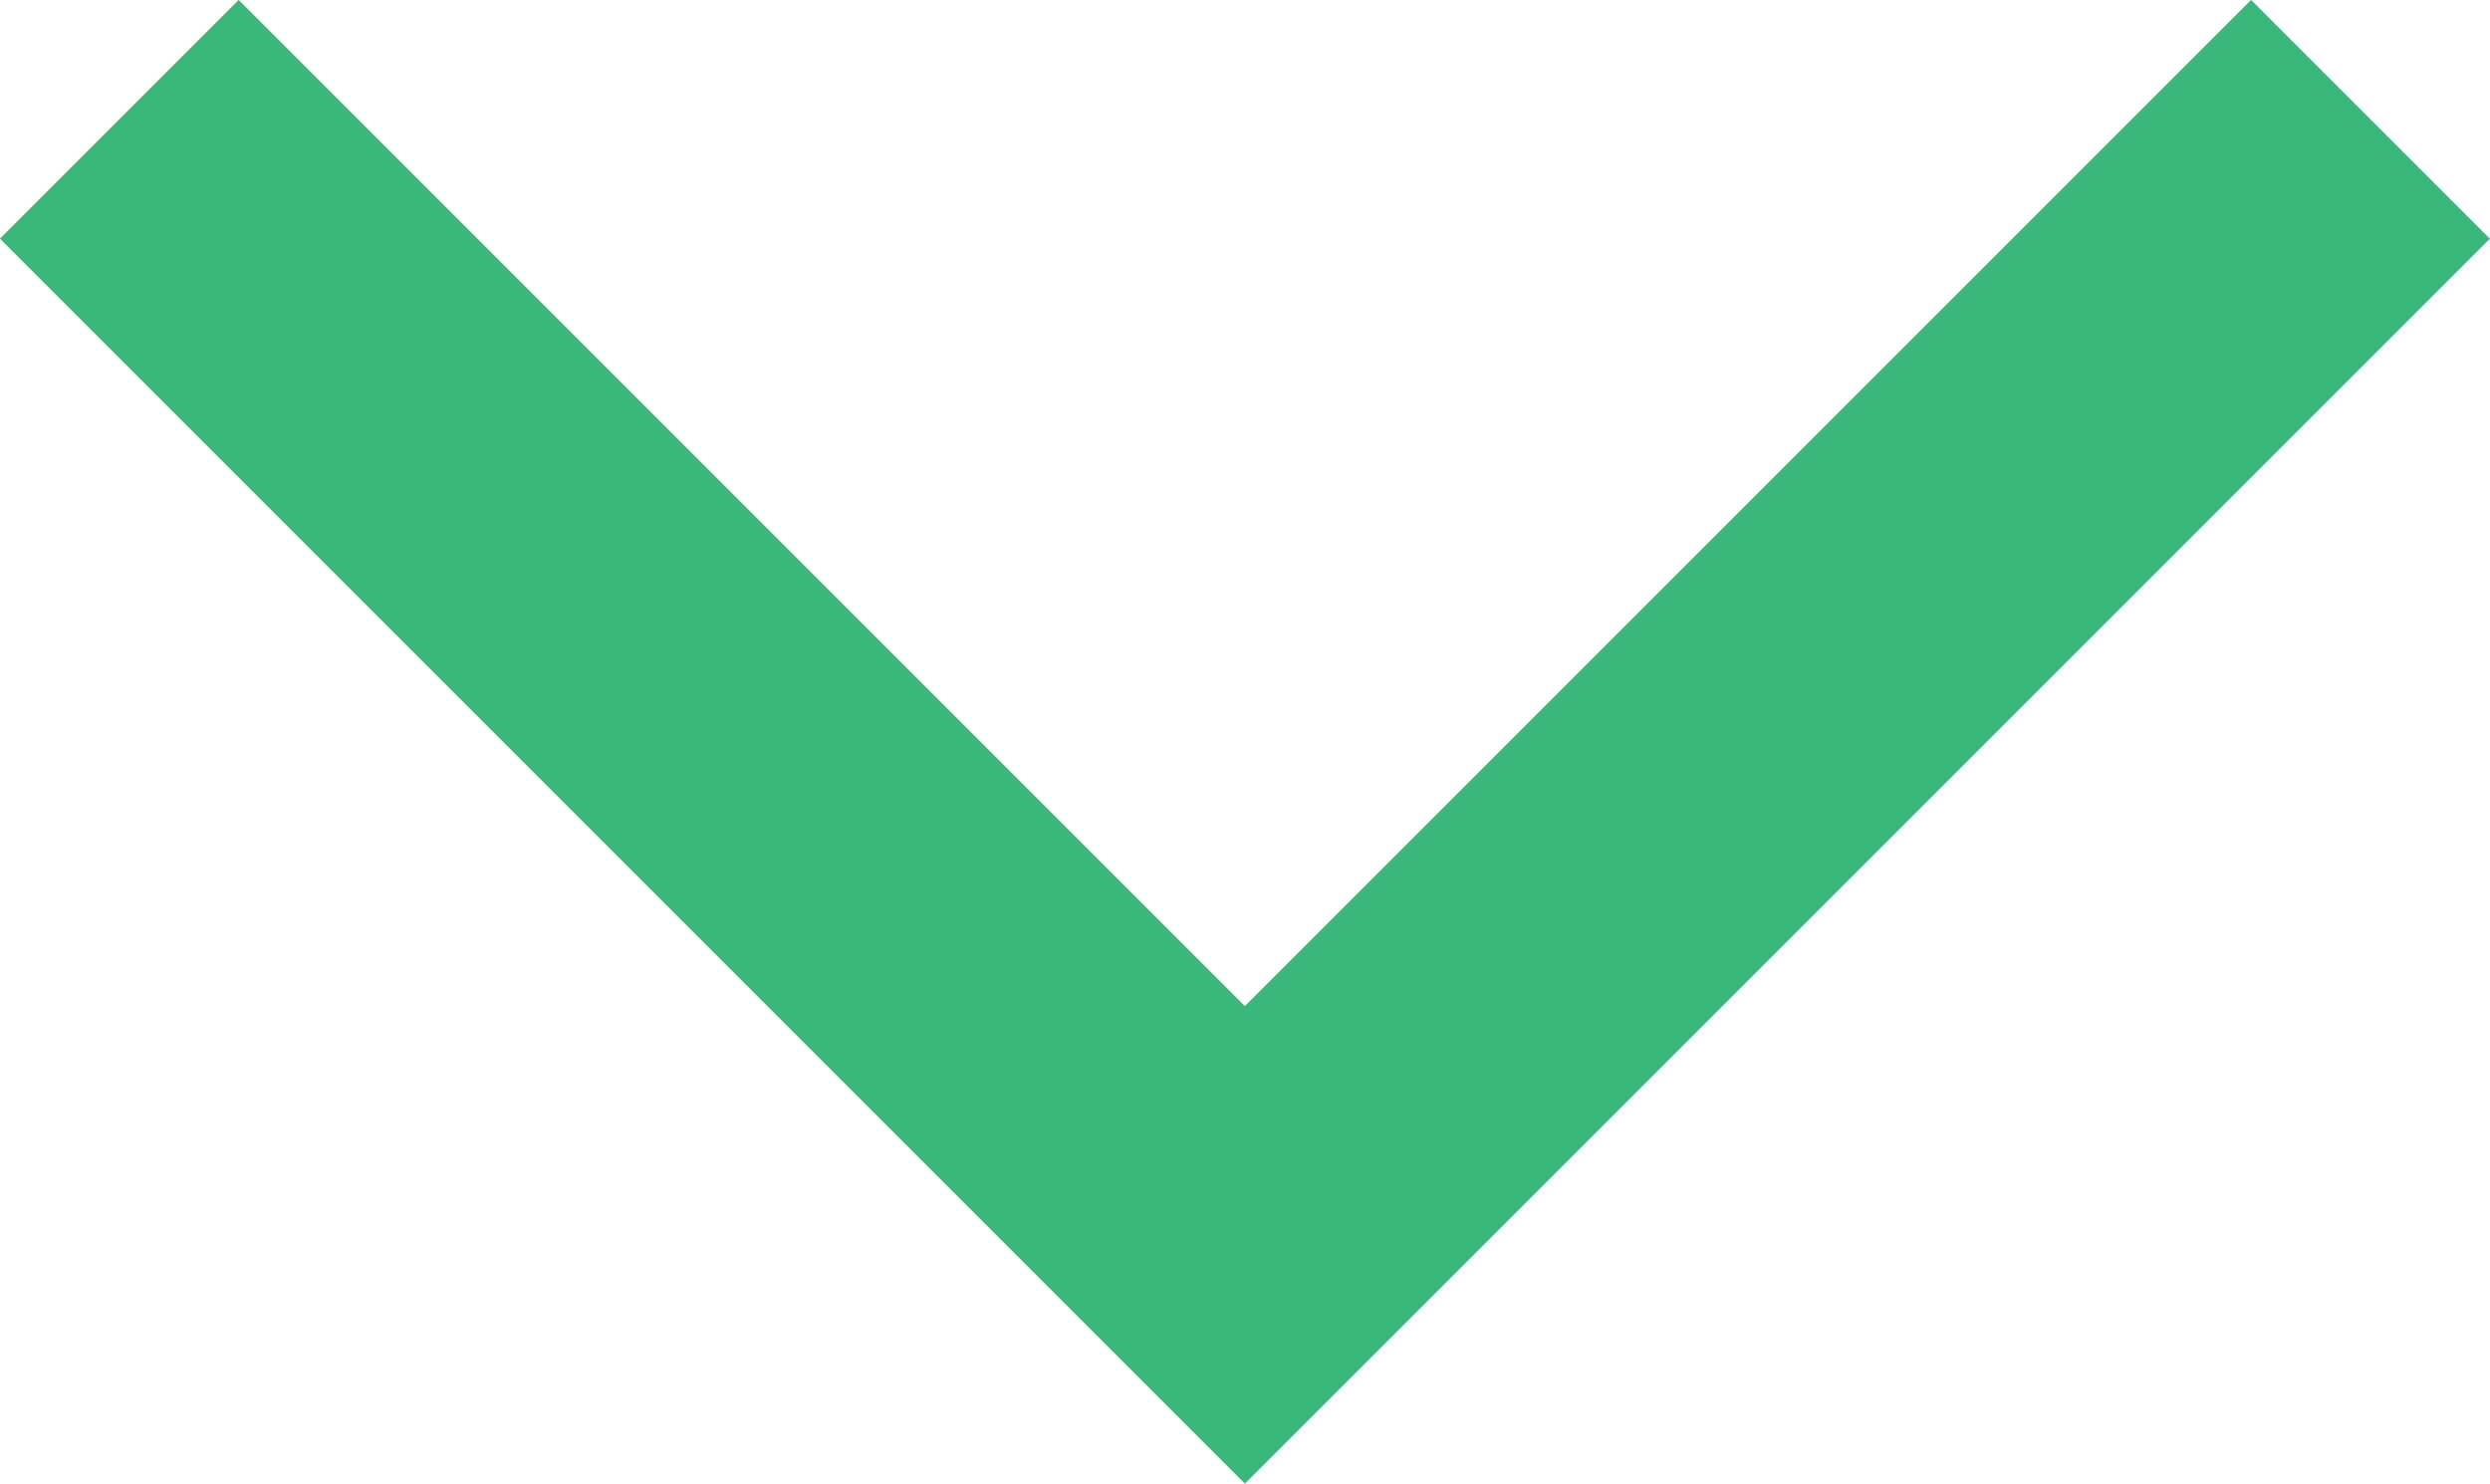
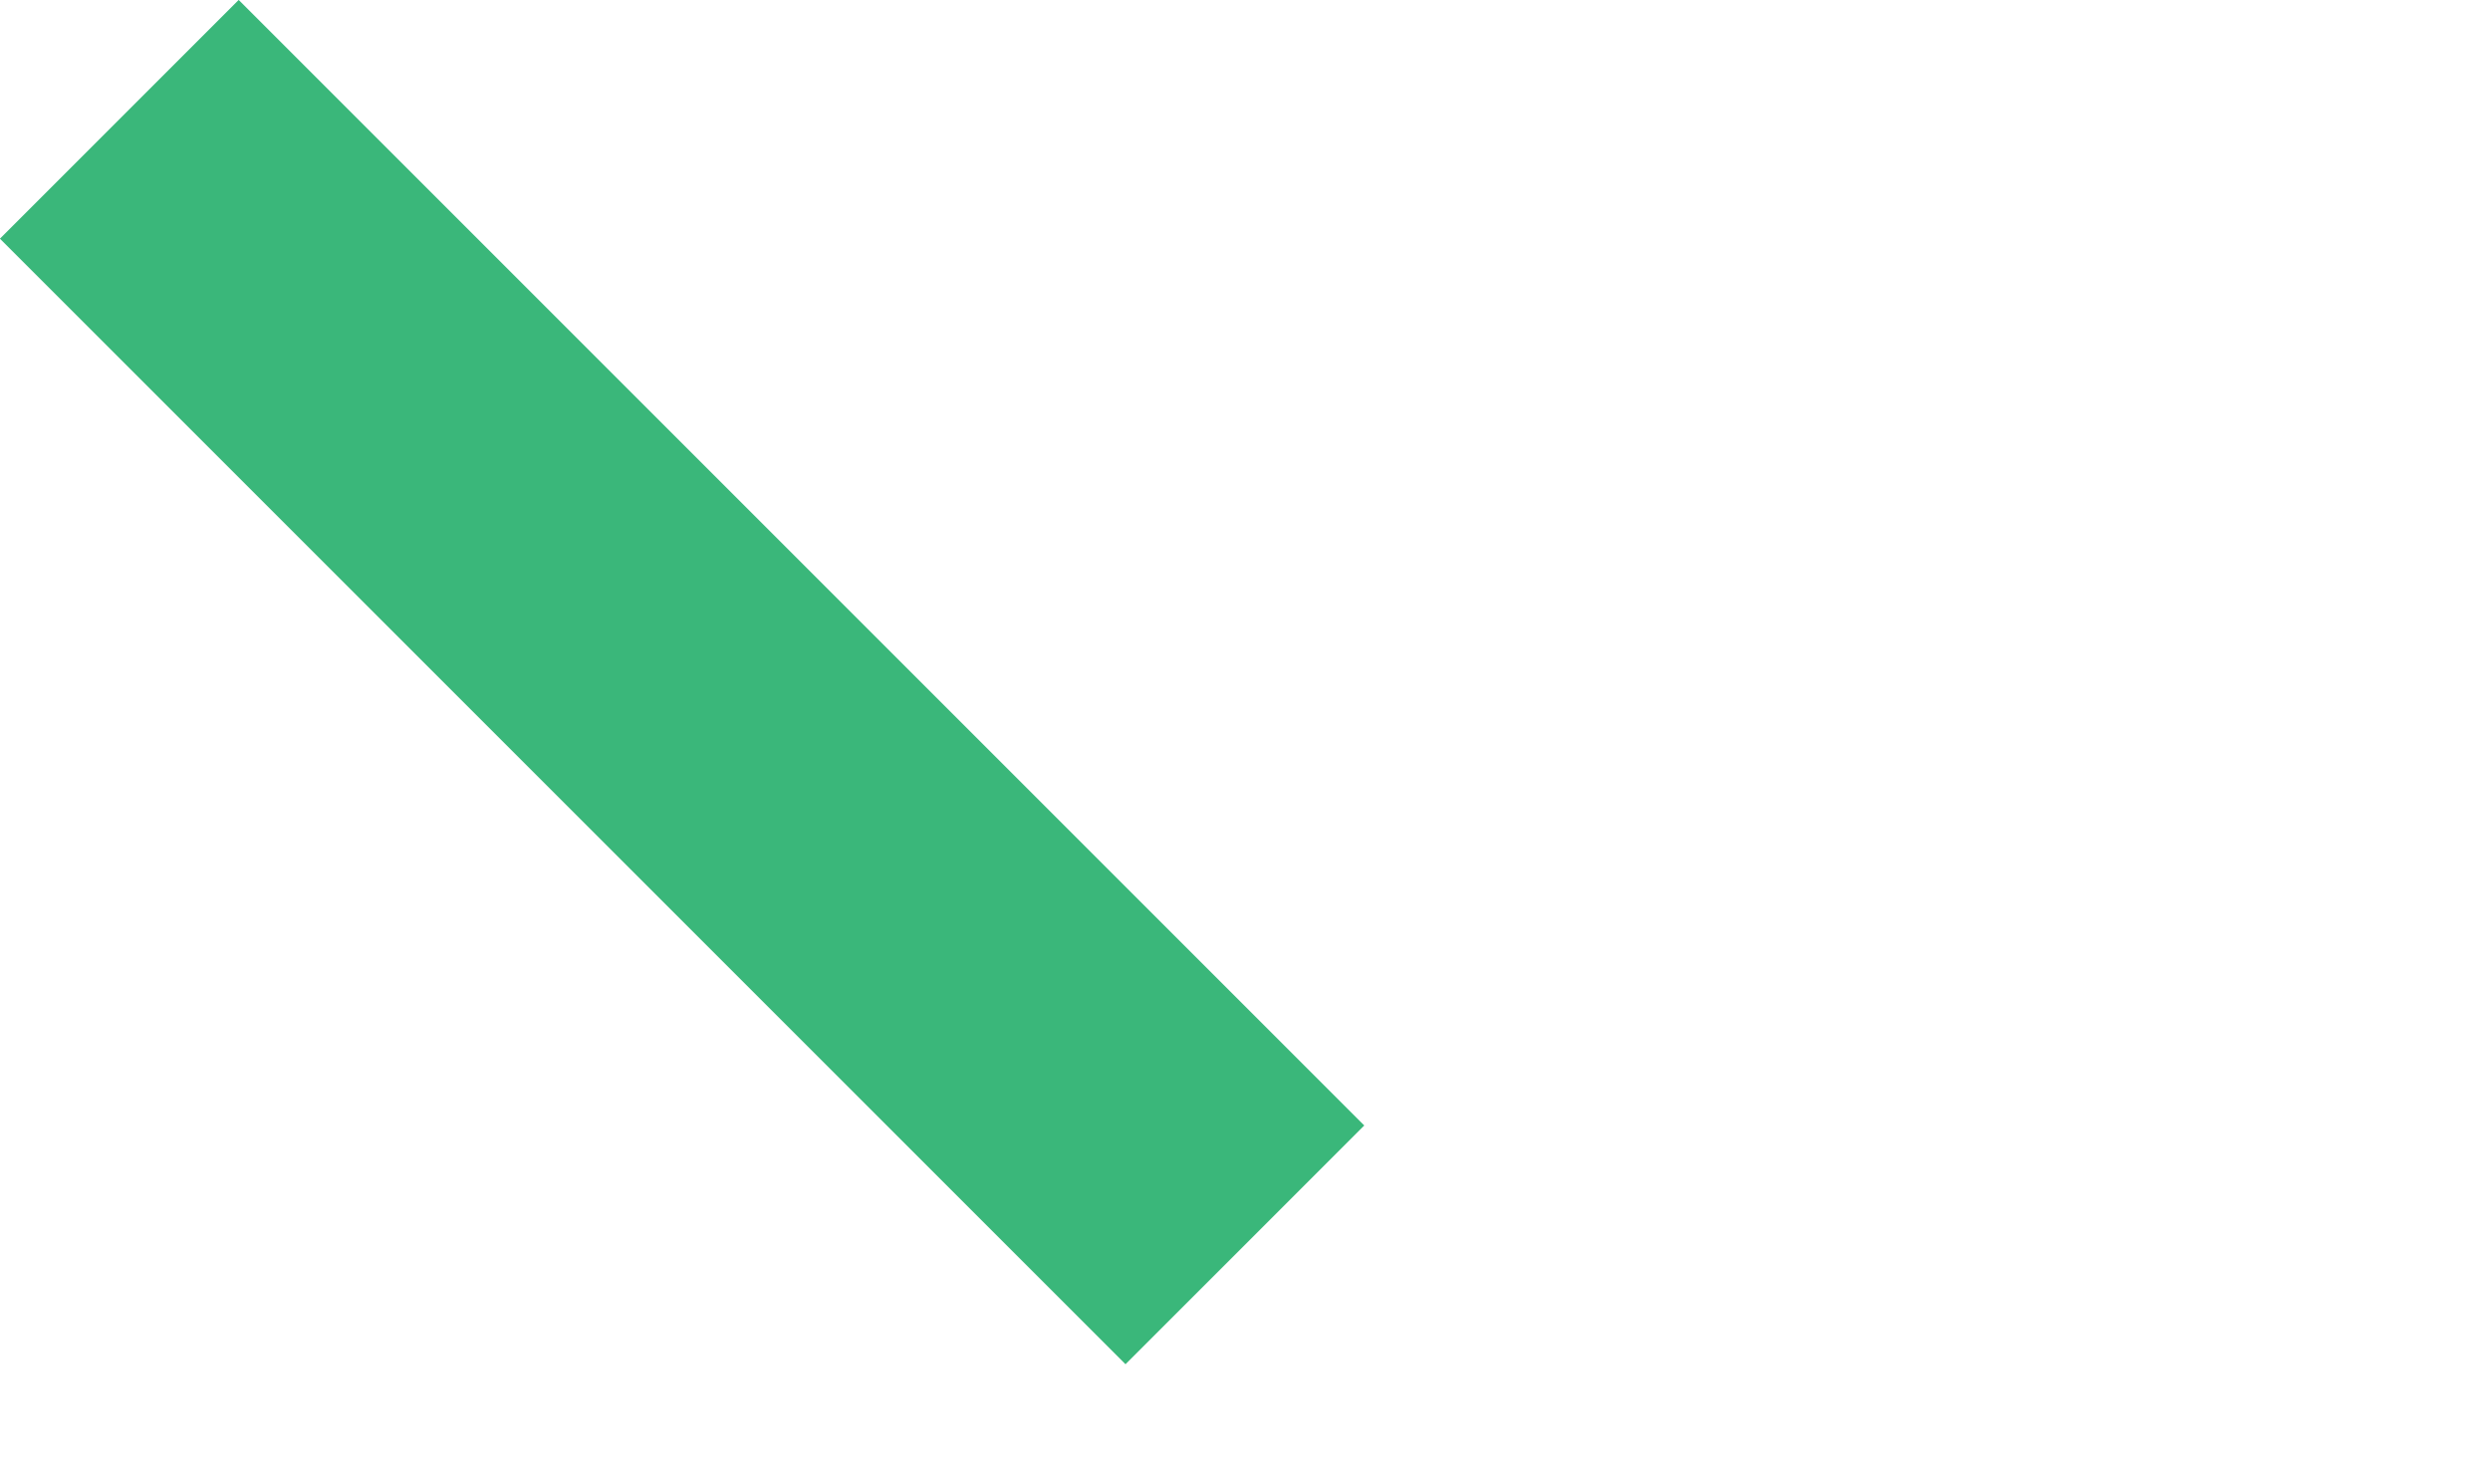
<svg xmlns="http://www.w3.org/2000/svg" width="11.061" height="6.591" viewBox="0 0 11.061 6.591">
-   <path id="chevron-right" d="M9,16l5-5L9,6" transform="translate(16.53 -8.47) rotate(90)" fill="none" stroke="#3ab77a" stroke-width="1.5" />
+   <path id="chevron-right" d="M9,16l5-5" transform="translate(16.53 -8.47) rotate(90)" fill="none" stroke="#3ab77a" stroke-width="1.5" />
</svg>